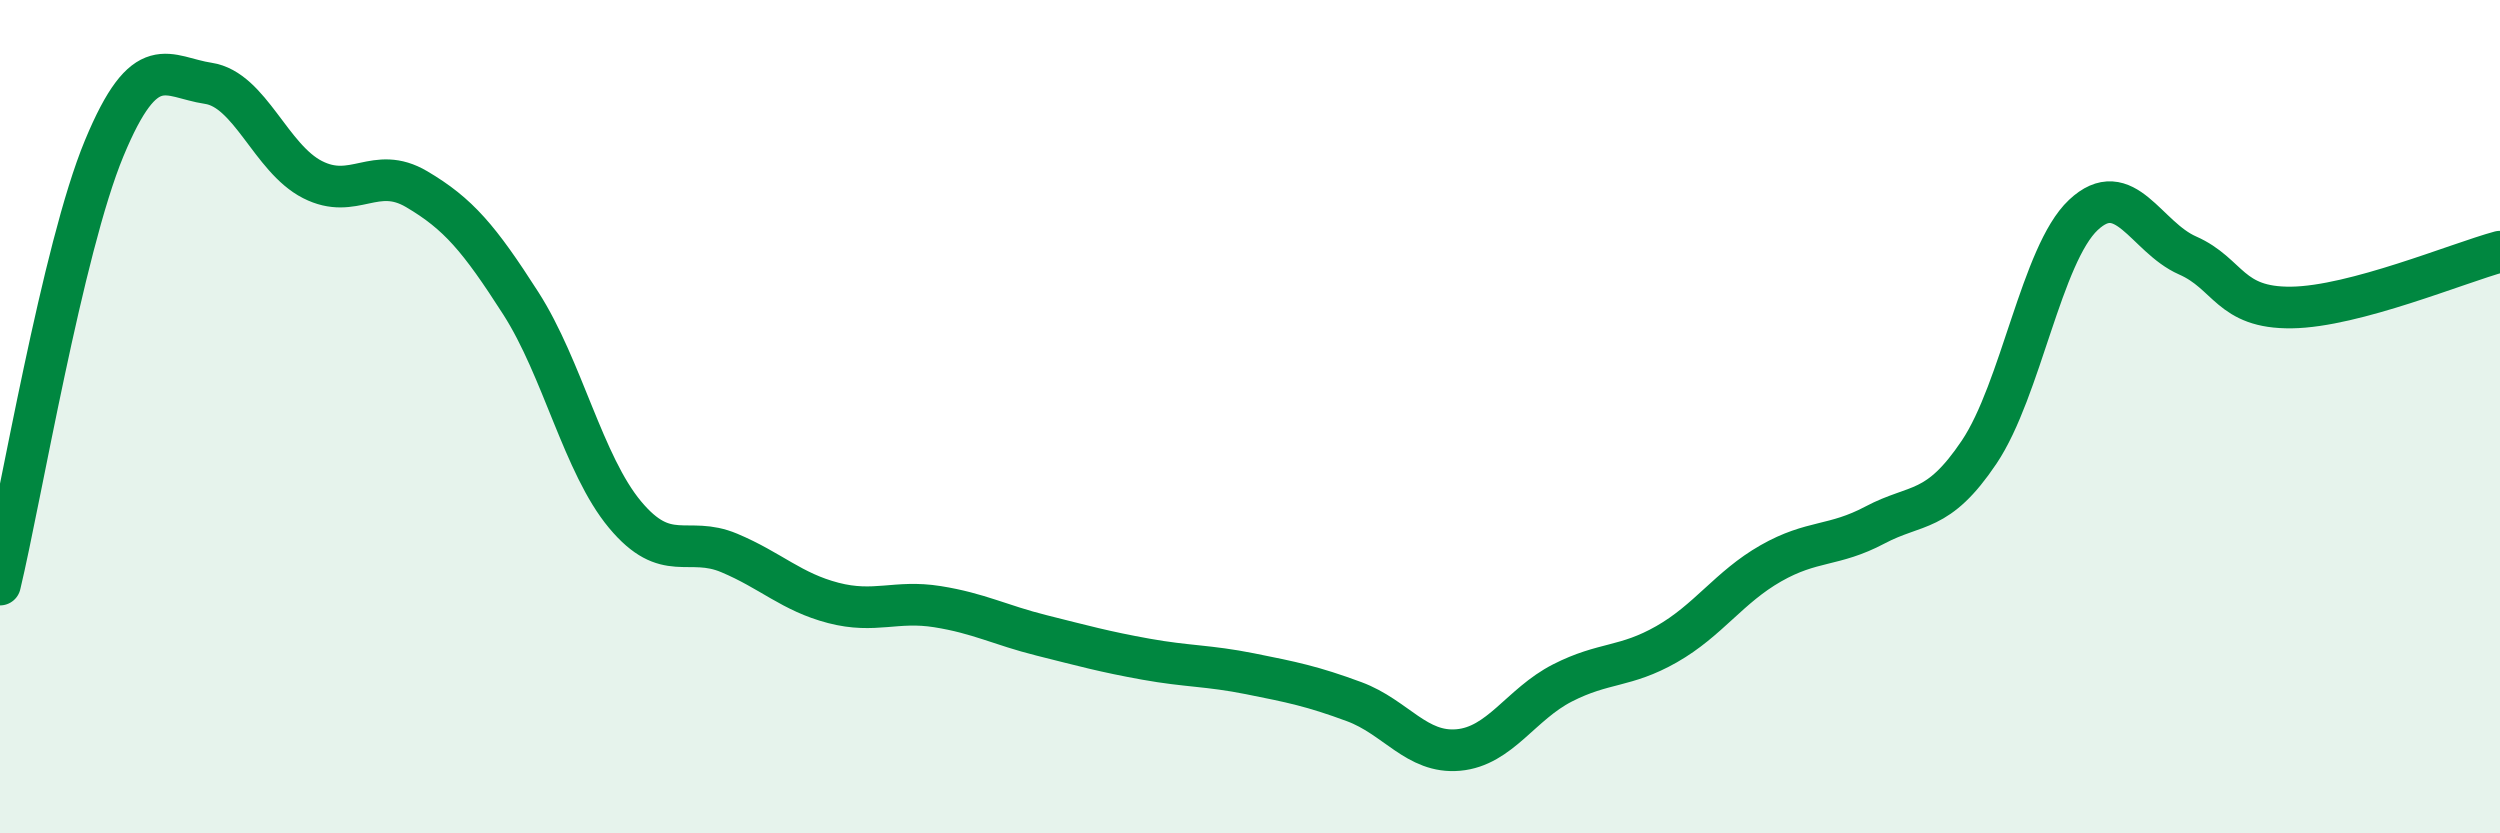
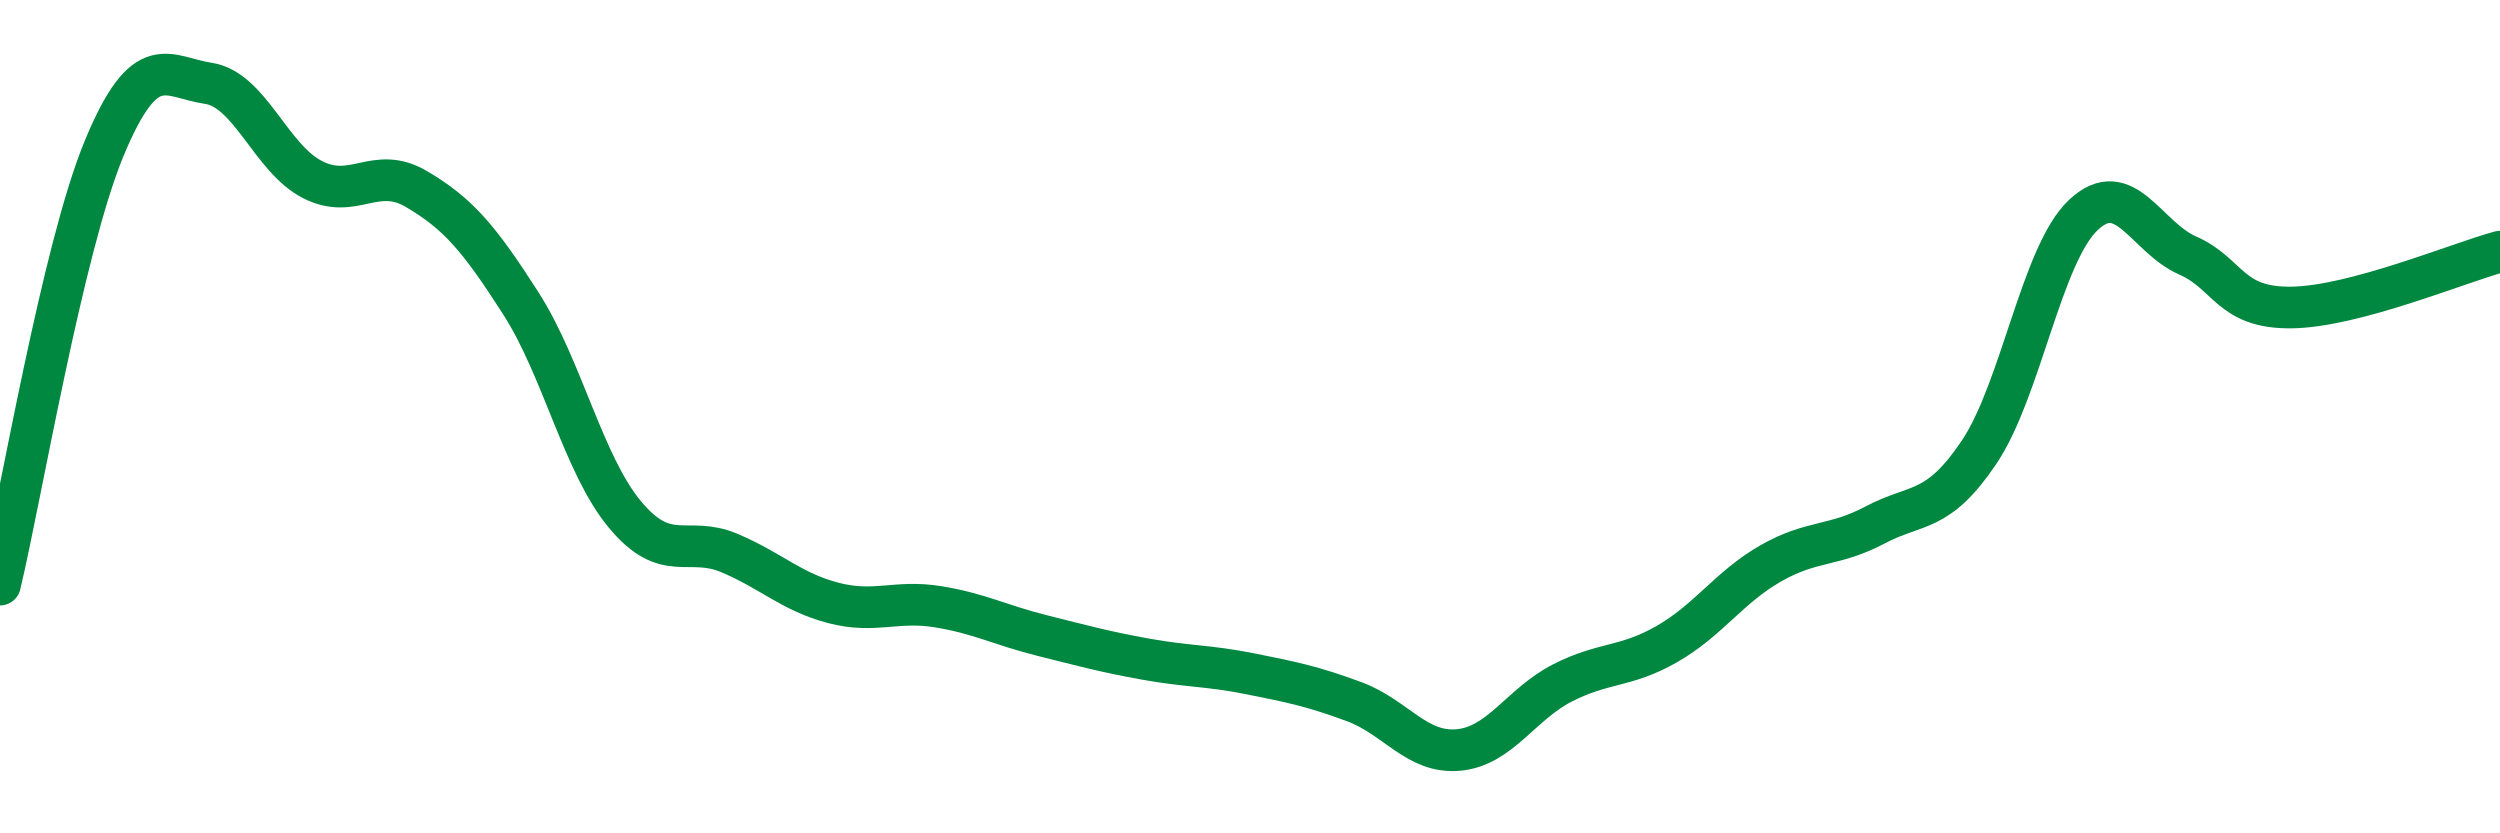
<svg xmlns="http://www.w3.org/2000/svg" width="60" height="20" viewBox="0 0 60 20">
-   <path d="M 0,14.03 C 0.5,11.94 1.5,5.97 2.5,3.56 C 3.5,1.15 4,1.85 5,2 C 6,2.15 6.5,3.8 7.5,4.31 C 8.5,4.82 9,3.95 10,4.54 C 11,5.13 11.5,5.72 12.5,7.28 C 13.5,8.84 14,11.15 15,12.35 C 16,13.55 16.5,12.85 17.5,13.27 C 18.5,13.69 19,14.21 20,14.47 C 21,14.73 21.5,14.4 22.5,14.56 C 23.5,14.72 24,15 25,15.25 C 26,15.5 26.5,15.64 27.5,15.82 C 28.5,16 29,15.97 30,16.17 C 31,16.37 31.5,16.47 32.5,16.84 C 33.5,17.21 34,18.09 35,18 C 36,17.91 36.5,16.9 37.5,16.39 C 38.5,15.88 39,16.03 40,15.46 C 41,14.89 41.5,14.09 42.5,13.52 C 43.5,12.95 44,13.13 45,12.6 C 46,12.07 46.5,12.34 47.5,10.85 C 48.5,9.36 49,6.1 50,5.16 C 51,4.22 51.5,5.69 52.5,6.13 C 53.5,6.57 53.5,7.4 55,7.38 C 56.5,7.36 59,6.31 60,6.04L60 20L0 20Z" fill="#008740" opacity="0.1" stroke-linecap="round" stroke-linejoin="round" />
  <path d="M 0,14.03 C 0.5,11.94 1.5,5.97 2.5,3.56 C 3.5,1.15 4,1.85 5,2 C 6,2.15 6.5,3.8 7.5,4.31 C 8.5,4.82 9,3.95 10,4.54 C 11,5.13 11.5,5.72 12.5,7.28 C 13.5,8.84 14,11.15 15,12.35 C 16,13.55 16.5,12.85 17.5,13.27 C 18.5,13.69 19,14.21 20,14.47 C 21,14.73 21.5,14.4 22.5,14.56 C 23.5,14.72 24,15 25,15.25 C 26,15.5 26.5,15.64 27.5,15.82 C 28.5,16 29,15.97 30,16.17 C 31,16.37 31.5,16.47 32.5,16.84 C 33.5,17.21 34,18.09 35,18 C 36,17.91 36.5,16.9 37.5,16.39 C 38.5,15.88 39,16.03 40,15.46 C 41,14.89 41.5,14.09 42.5,13.52 C 43.5,12.95 44,13.13 45,12.6 C 46,12.07 46.5,12.34 47.5,10.85 C 48.5,9.36 49,6.1 50,5.16 C 51,4.22 51.5,5.69 52.5,6.13 C 53.5,6.57 53.5,7.4 55,7.38 C 56.5,7.36 59,6.31 60,6.04" stroke="#008740" stroke-width="1" fill="none" stroke-linecap="round" stroke-linejoin="round" />
</svg>